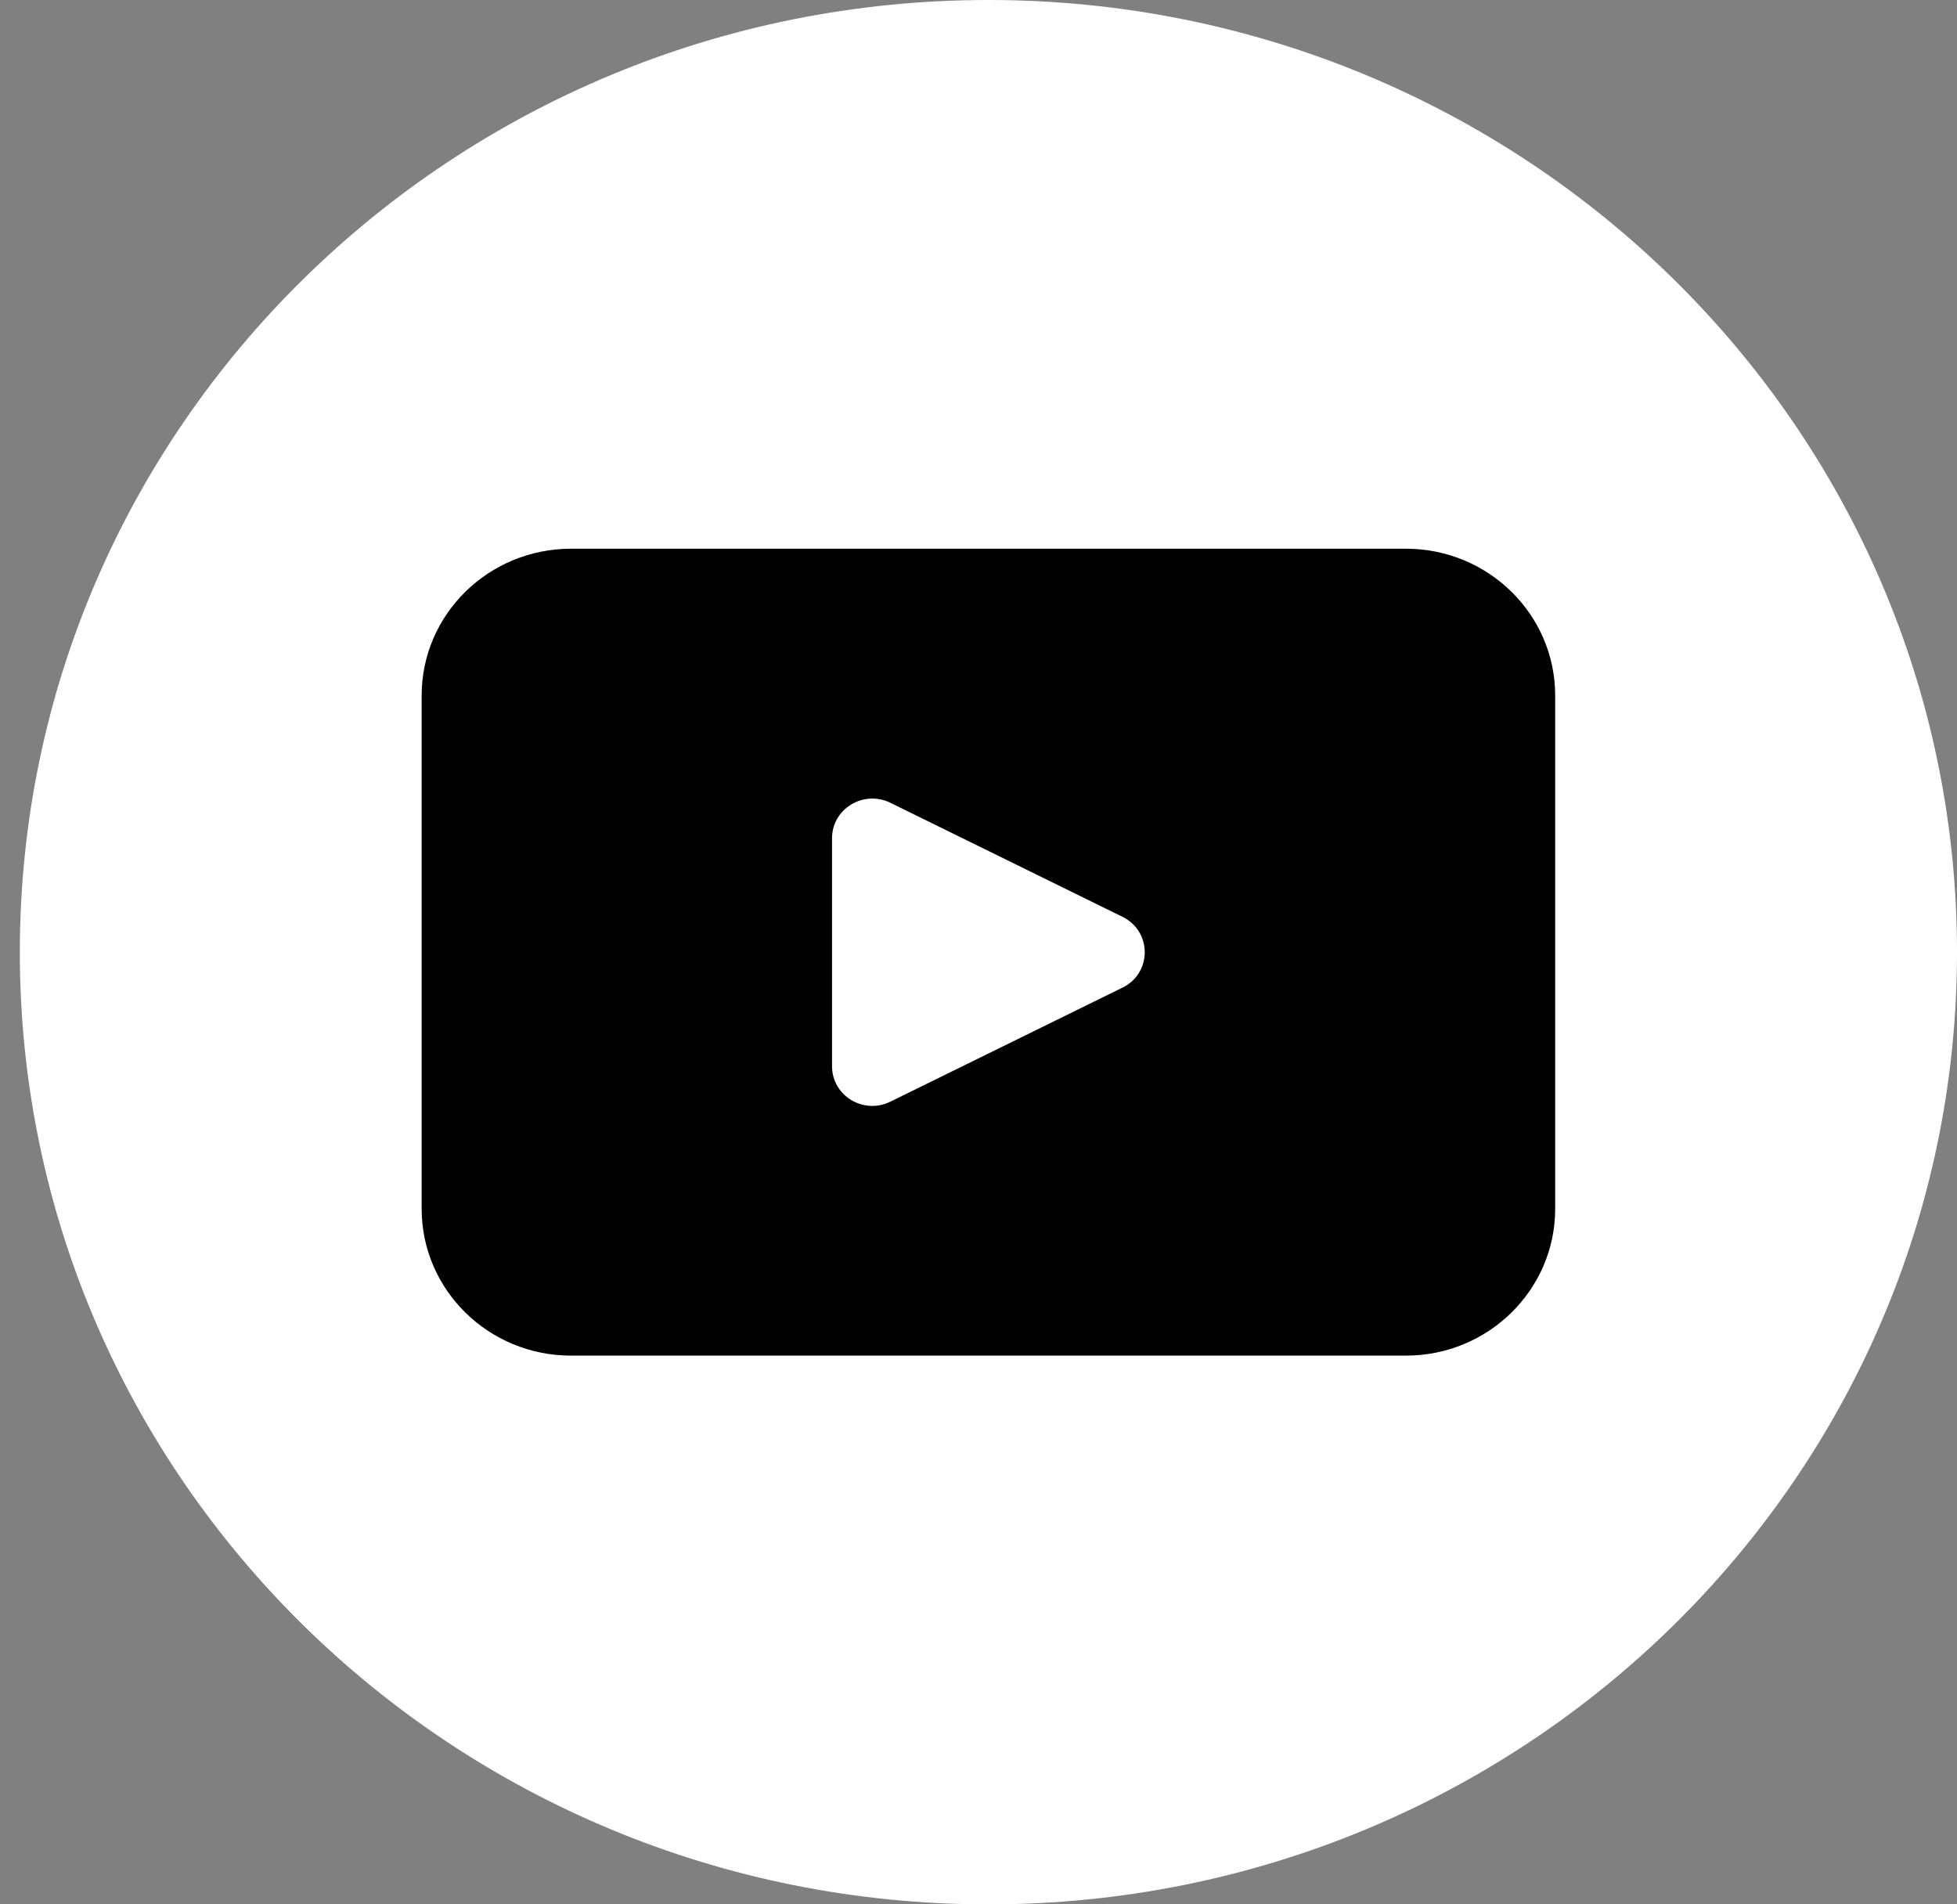
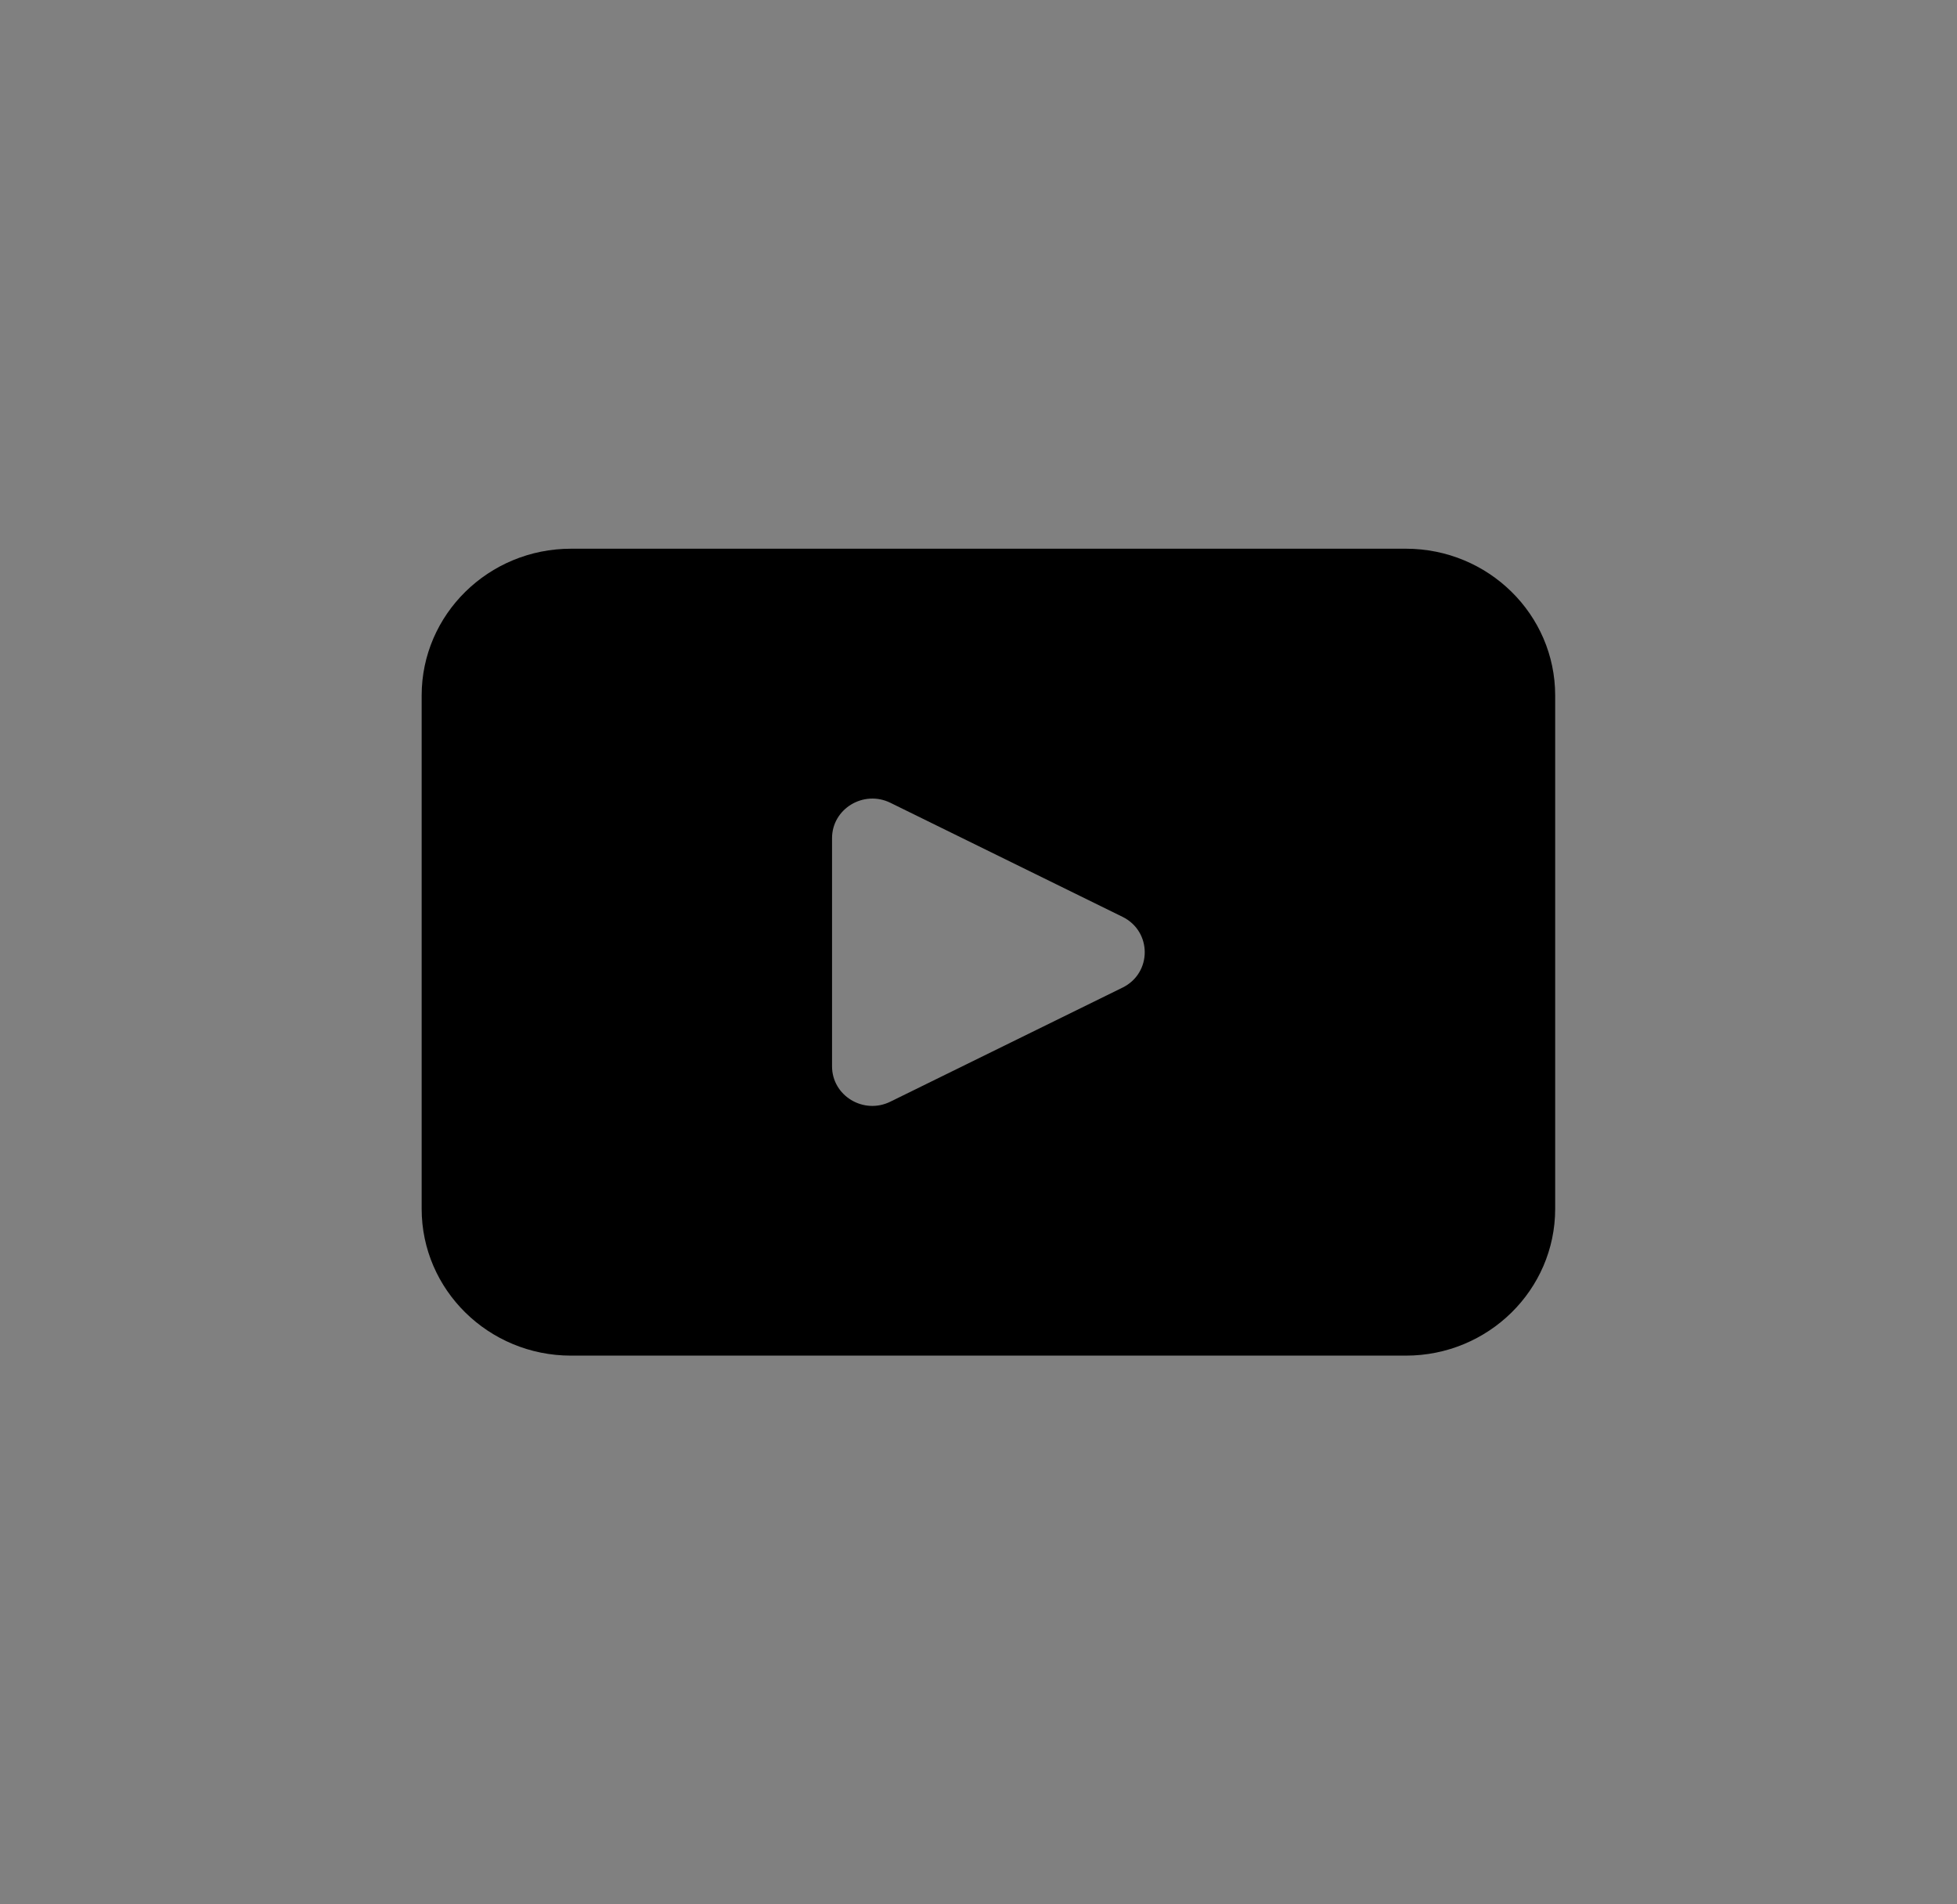
<svg xmlns="http://www.w3.org/2000/svg" width="37" height="36" viewBox="0 0 37 36" fill="none">
  <rect x="0" y="0" width="37" height="36" fill="#808080" stroke="none" />
-   <path d="M37 18C37 27.942 28.801 36.001 18.687 36.001C8.573 36.001 0.375 27.942 0.375 18C0.375 8.059 8.573 0 18.687 0C28.801 0 37 8.059 37 18Z" fill="white" />
  <path d="M26.58 10.373H10.796C9.237 10.373 7.972 11.616 7.972 13.148V22.851C7.972 24.384 9.237 25.627 10.796 25.627H26.58C28.139 25.627 29.403 24.384 29.403 22.851V13.148C29.403 11.616 28.139 10.373 26.58 10.373ZM21.223 18.67L16.834 20.826C16.327 21.076 15.731 20.714 15.731 20.158V15.845C15.731 15.289 16.328 14.928 16.834 15.176L21.223 17.332C21.783 17.608 21.783 18.395 21.223 18.67Z" fill="black" />
</svg>